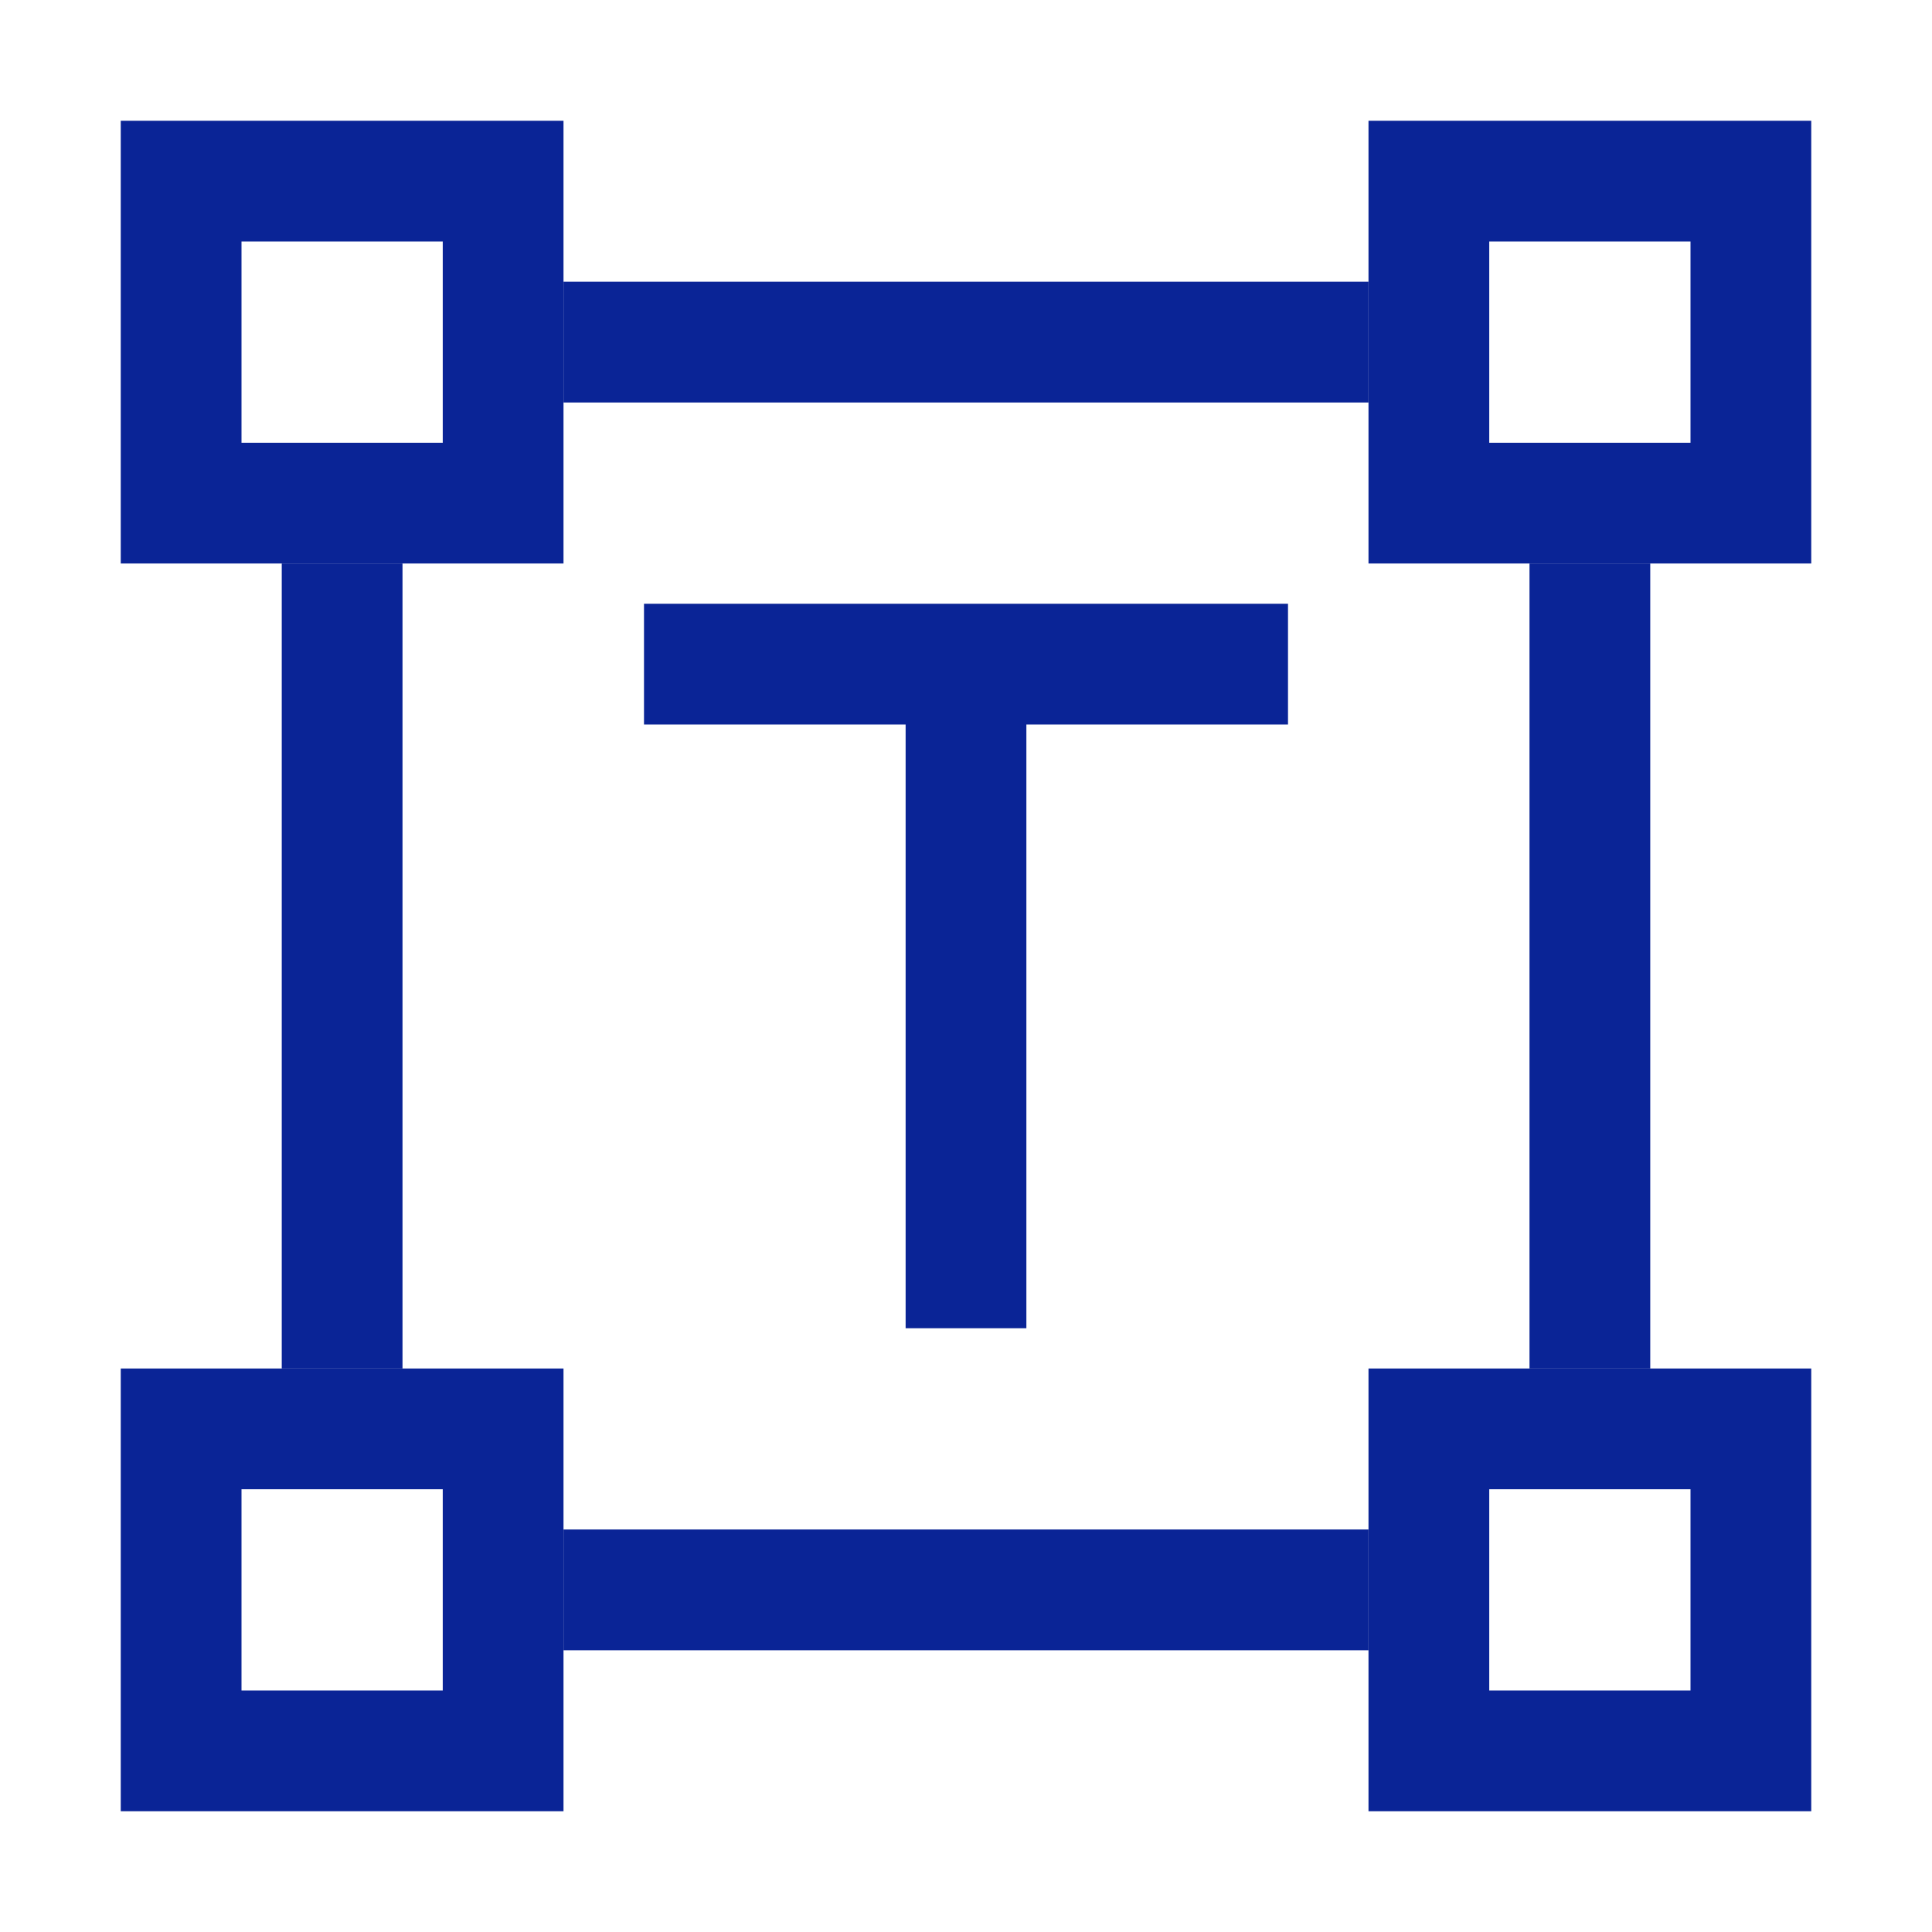
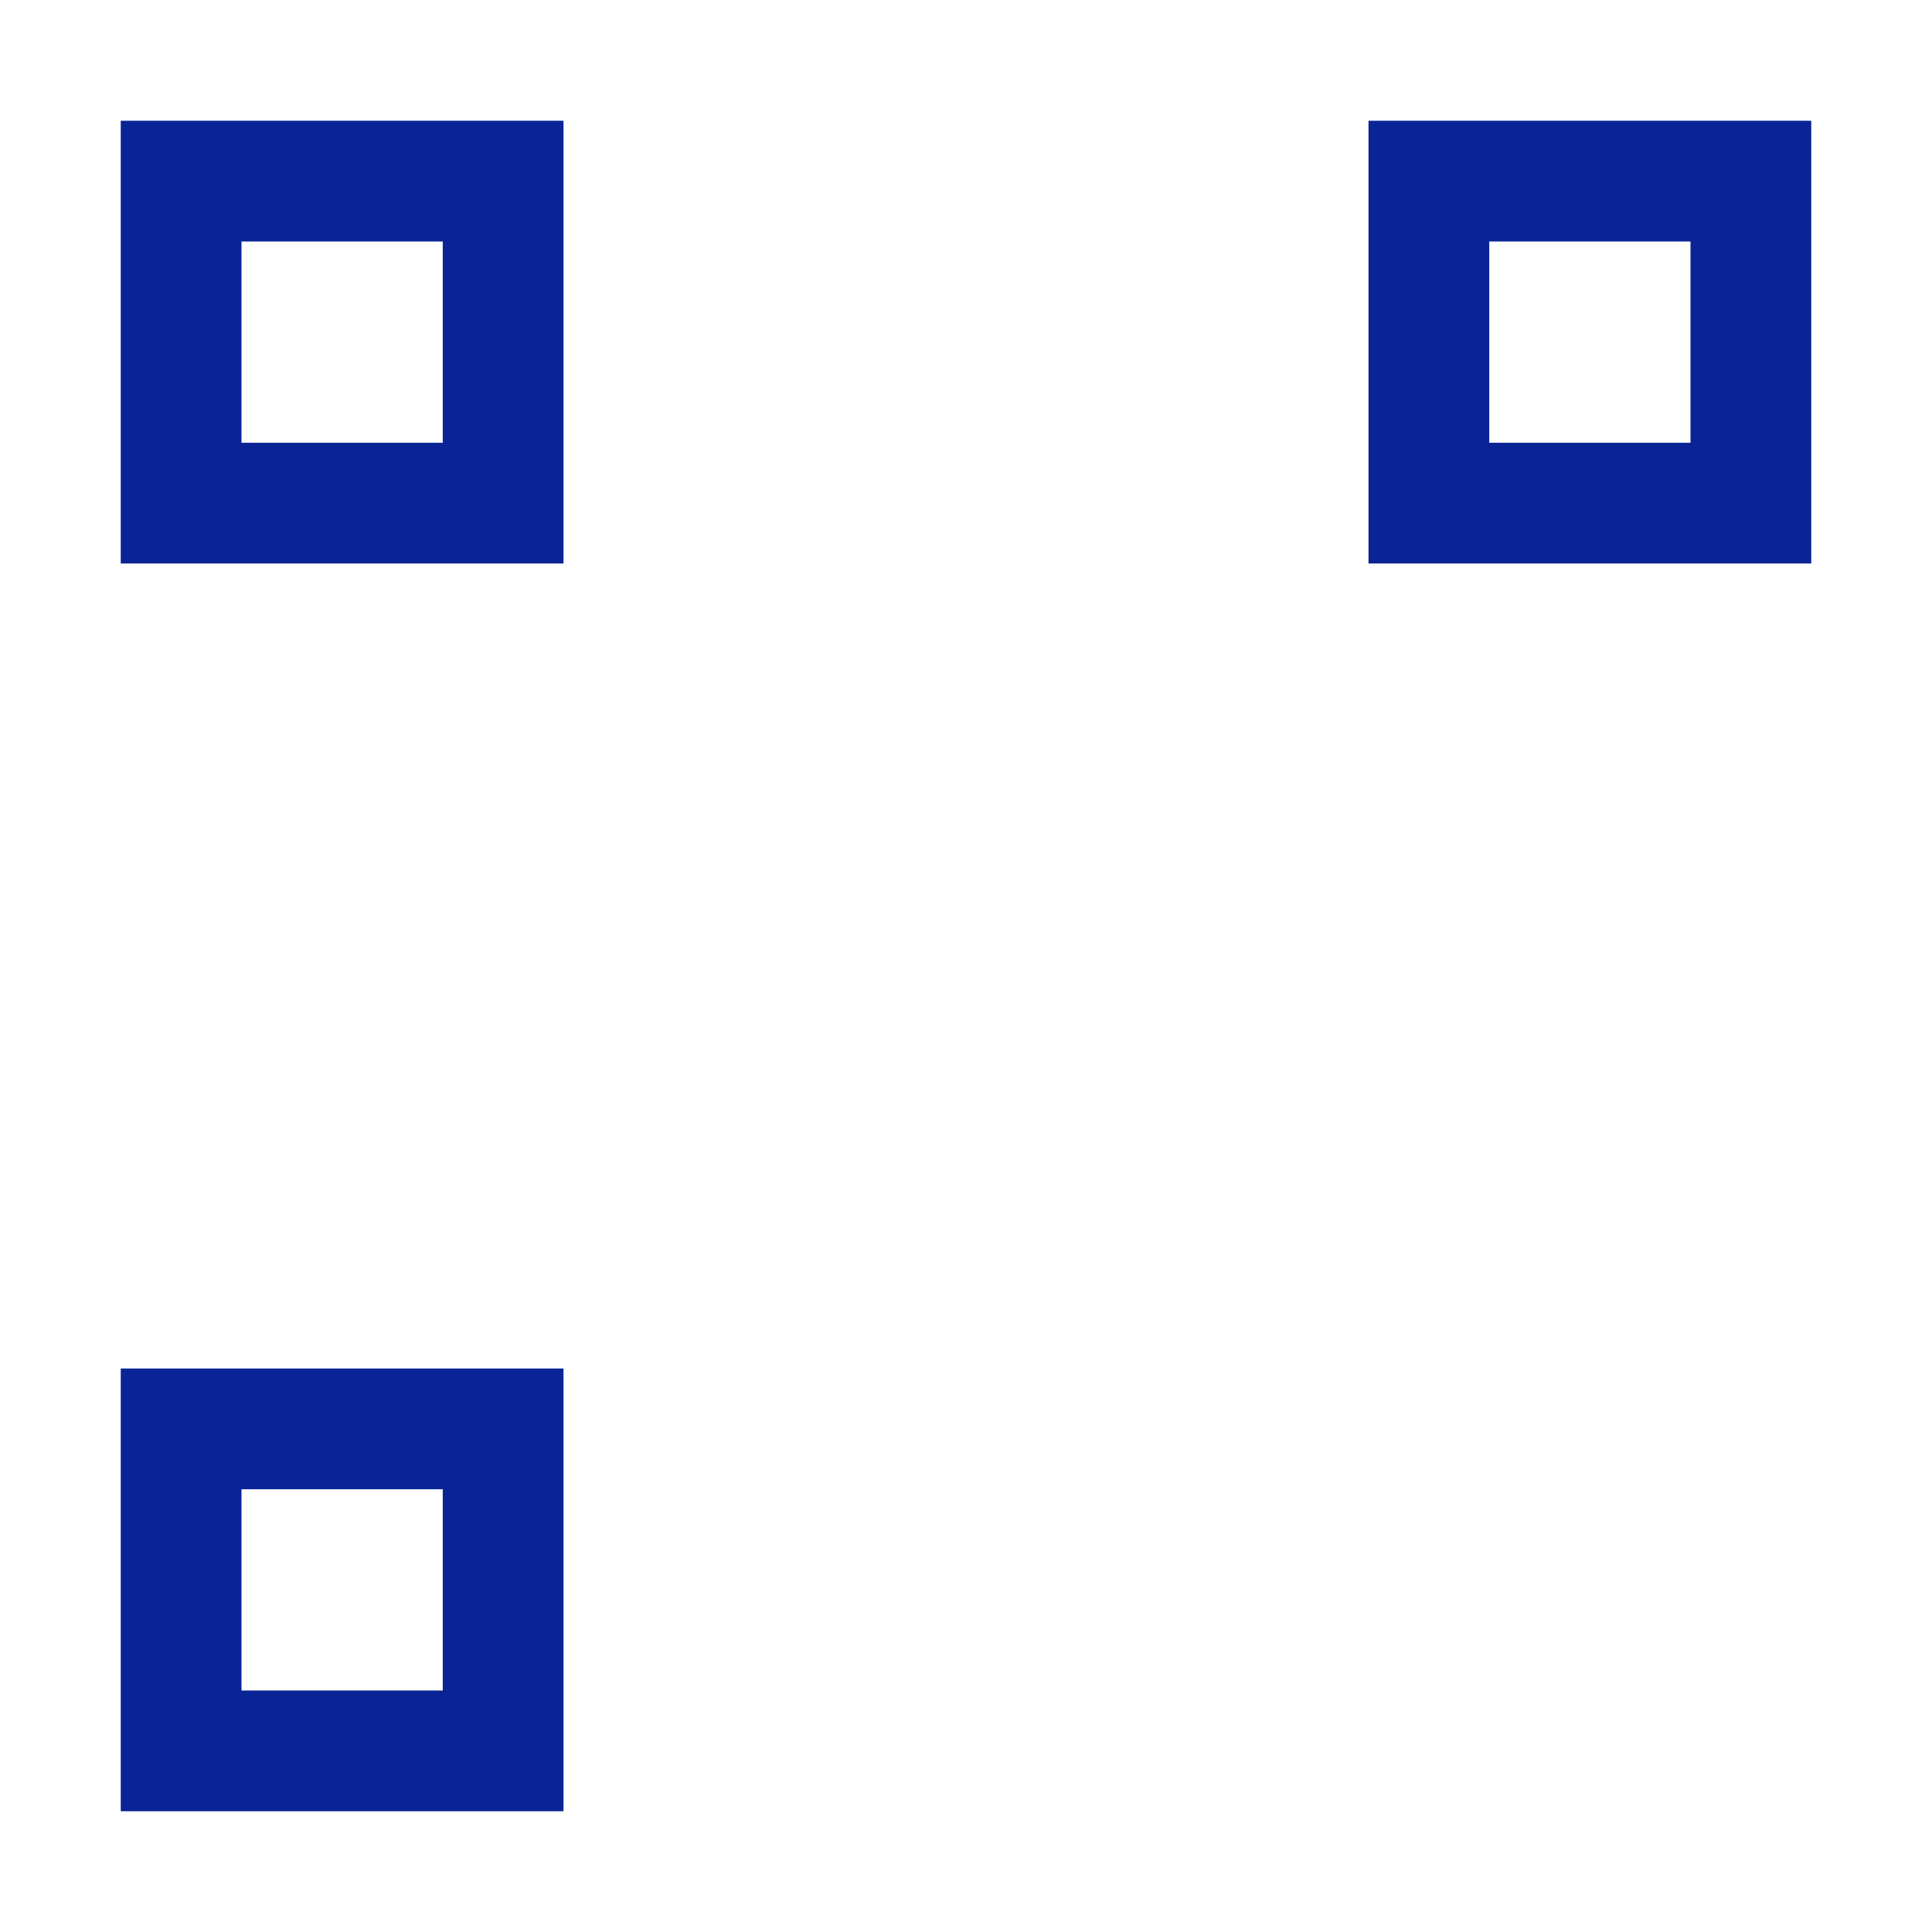
<svg xmlns="http://www.w3.org/2000/svg" width="48" height="48" viewBox="0 0 48 48" fill="none">
-   <path fill-rule="evenodd" clip-rule="evenodd" d="M7 14V34H10V14H7ZM14 10H34V7H14V10ZM41 14H38V34H41V14ZM34 41V38H14V41H34Z" fill="#0A2496" />
  <path fill-rule="evenodd" clip-rule="evenodd" d="M11 6H6V11H11V6ZM3 3V14H14V3H3Z" fill="#0A2496" />
  <path fill-rule="evenodd" clip-rule="evenodd" d="M42 6H37V11H42V6ZM34 3V14H45V3H34Z" fill="#0A2496" />
  <path fill-rule="evenodd" clip-rule="evenodd" d="M11 37H6V42H11V37ZM3 34V45H14V34H3Z" fill="#0A2496" />
-   <path fill-rule="evenodd" clip-rule="evenodd" d="M42 37H37V42H42V37ZM34 34V45H45V34H34Z" fill="#0A2496" />
-   <path fill-rule="evenodd" clip-rule="evenodd" d="M16 15H32V18H16V15Z" fill="#0A2496" />
-   <path fill-rule="evenodd" clip-rule="evenodd" d="M22.5 33V17.5H25.5V33H22.5Z" fill="#0A2496" />
</svg>